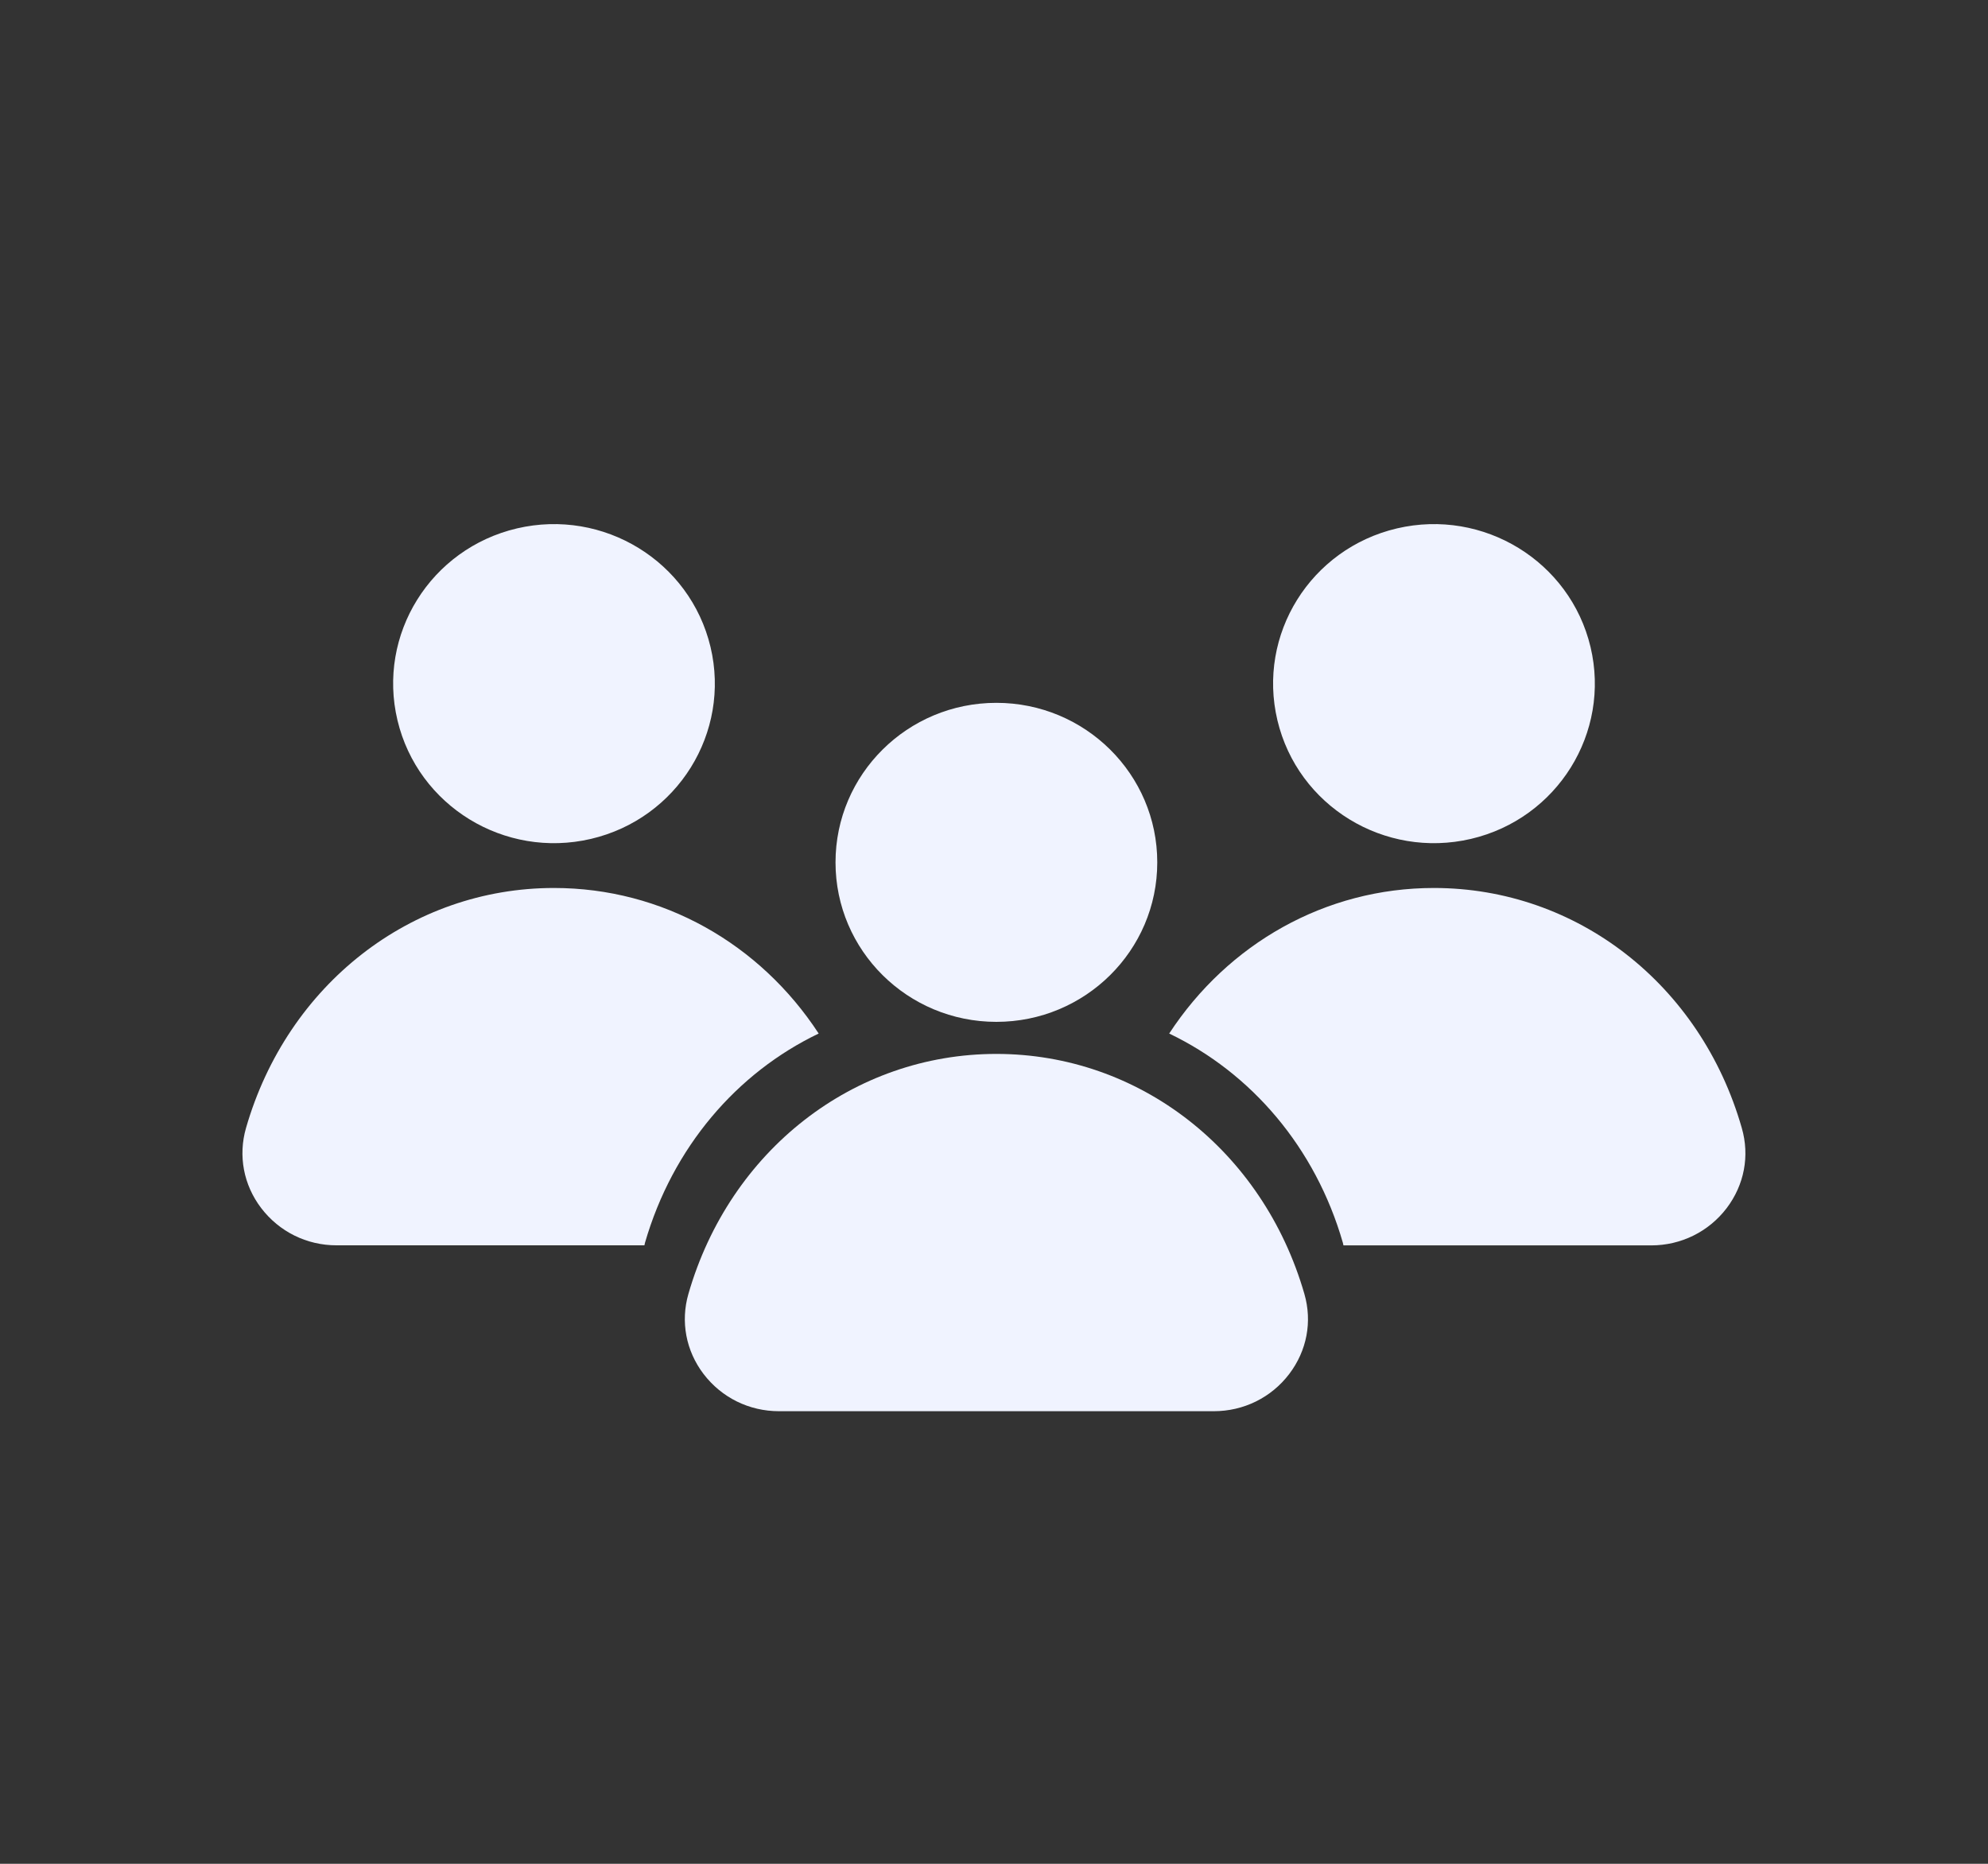
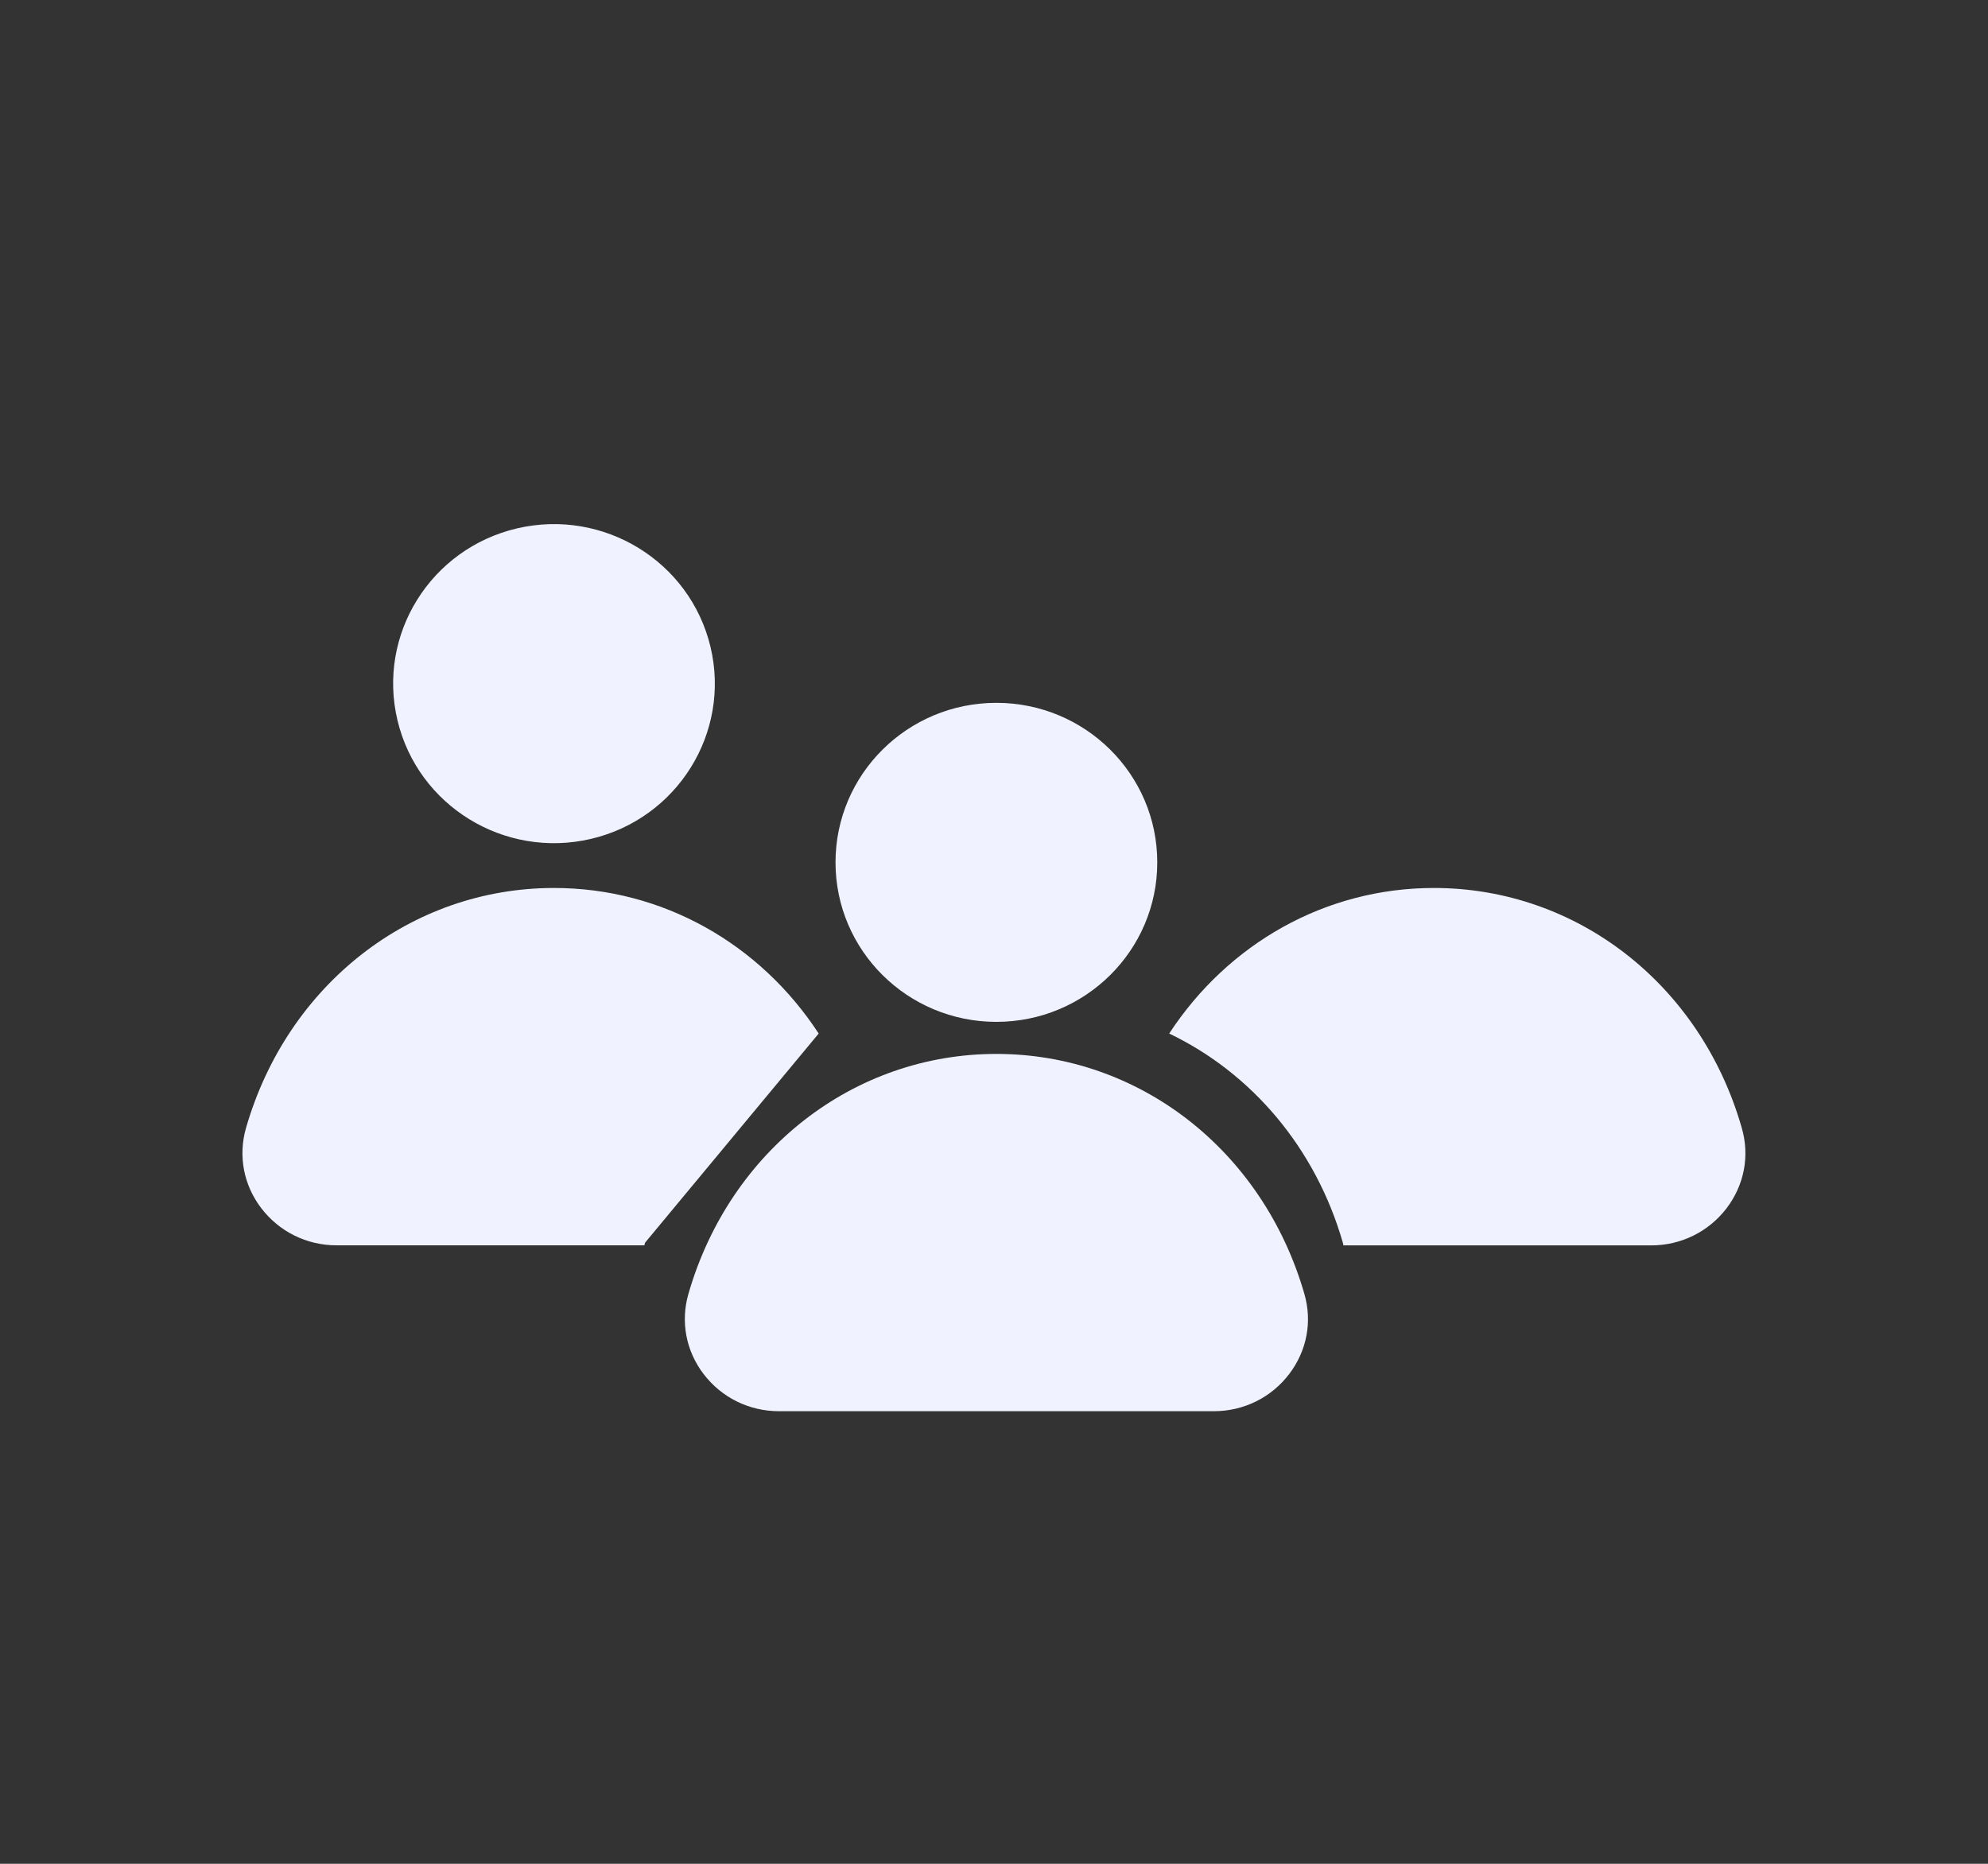
<svg xmlns="http://www.w3.org/2000/svg" width="32" height="30" viewBox="0 0 32 30" fill="none">
  <rect x="0" y="0" width="32" height="30" fill="#333333" stroke="none" />
  <path d="M16.038 16.964C13.74 16.964 11.747 18.516 11.081 20.827C10.953 21.271 11.04 21.742 11.325 22.116C11.616 22.497 12.059 22.715 12.539 22.715H19.538C20.018 22.715 20.463 22.496 20.752 22.116C21.037 21.741 21.125 21.273 20.996 20.827C20.329 18.517 18.337 16.964 16.038 16.964Z" fill="#F0F3FF" />
  <path d="M23.081 14.293C21.333 14.293 19.766 15.19 18.82 16.636C20.139 17.268 21.174 18.468 21.616 20.005C21.619 20.02 21.622 20.031 21.625 20.046H26.579C27.059 20.046 27.504 19.826 27.793 19.447C28.078 19.071 28.166 18.604 28.037 18.157C27.376 15.845 25.383 14.293 23.081 14.293Z" fill="#F0F3FF" />
  <path d="M18.628 13.881C18.628 15.299 17.468 16.448 16.038 16.448C14.608 16.448 13.449 15.299 13.449 13.881C13.449 12.462 14.608 11.313 16.038 11.313C17.468 11.313 18.628 12.462 18.628 13.881Z" fill="#F0F3FF" />
-   <path d="M25.602 10.414C25.93 11.793 25.069 13.177 23.677 13.503C22.285 13.828 20.89 12.974 20.562 11.594C20.234 10.213 21.095 8.831 22.487 8.505C23.878 8.18 25.273 9.034 25.602 10.414Z" fill="#F0F3FF" />
-   <path d="M13.178 16.636C12.233 15.19 10.665 14.293 8.917 14.293C6.619 14.293 4.626 15.845 3.96 18.156C3.832 18.6 3.919 19.071 4.204 19.445C4.495 19.826 4.937 20.045 5.418 20.045H10.373C10.376 20.03 10.378 20.019 10.382 20.004C10.827 18.467 11.86 17.267 13.178 16.636Z" fill="#F0F3FF" />
+   <path d="M13.178 16.636C12.233 15.19 10.665 14.293 8.917 14.293C6.619 14.293 4.626 15.845 3.96 18.156C3.832 18.6 3.919 19.071 4.204 19.445C4.495 19.826 4.937 20.045 5.418 20.045H10.373C10.376 20.03 10.378 20.019 10.382 20.004Z" fill="#F0F3FF" />
  <path d="M11.437 10.414C11.765 11.793 10.904 13.177 9.512 13.503C8.121 13.828 6.727 12.974 6.398 11.594C6.069 10.213 6.931 8.831 8.322 8.505C9.714 8.18 11.108 9.034 11.437 10.414Z" fill="#F0F3FF" />
</svg>